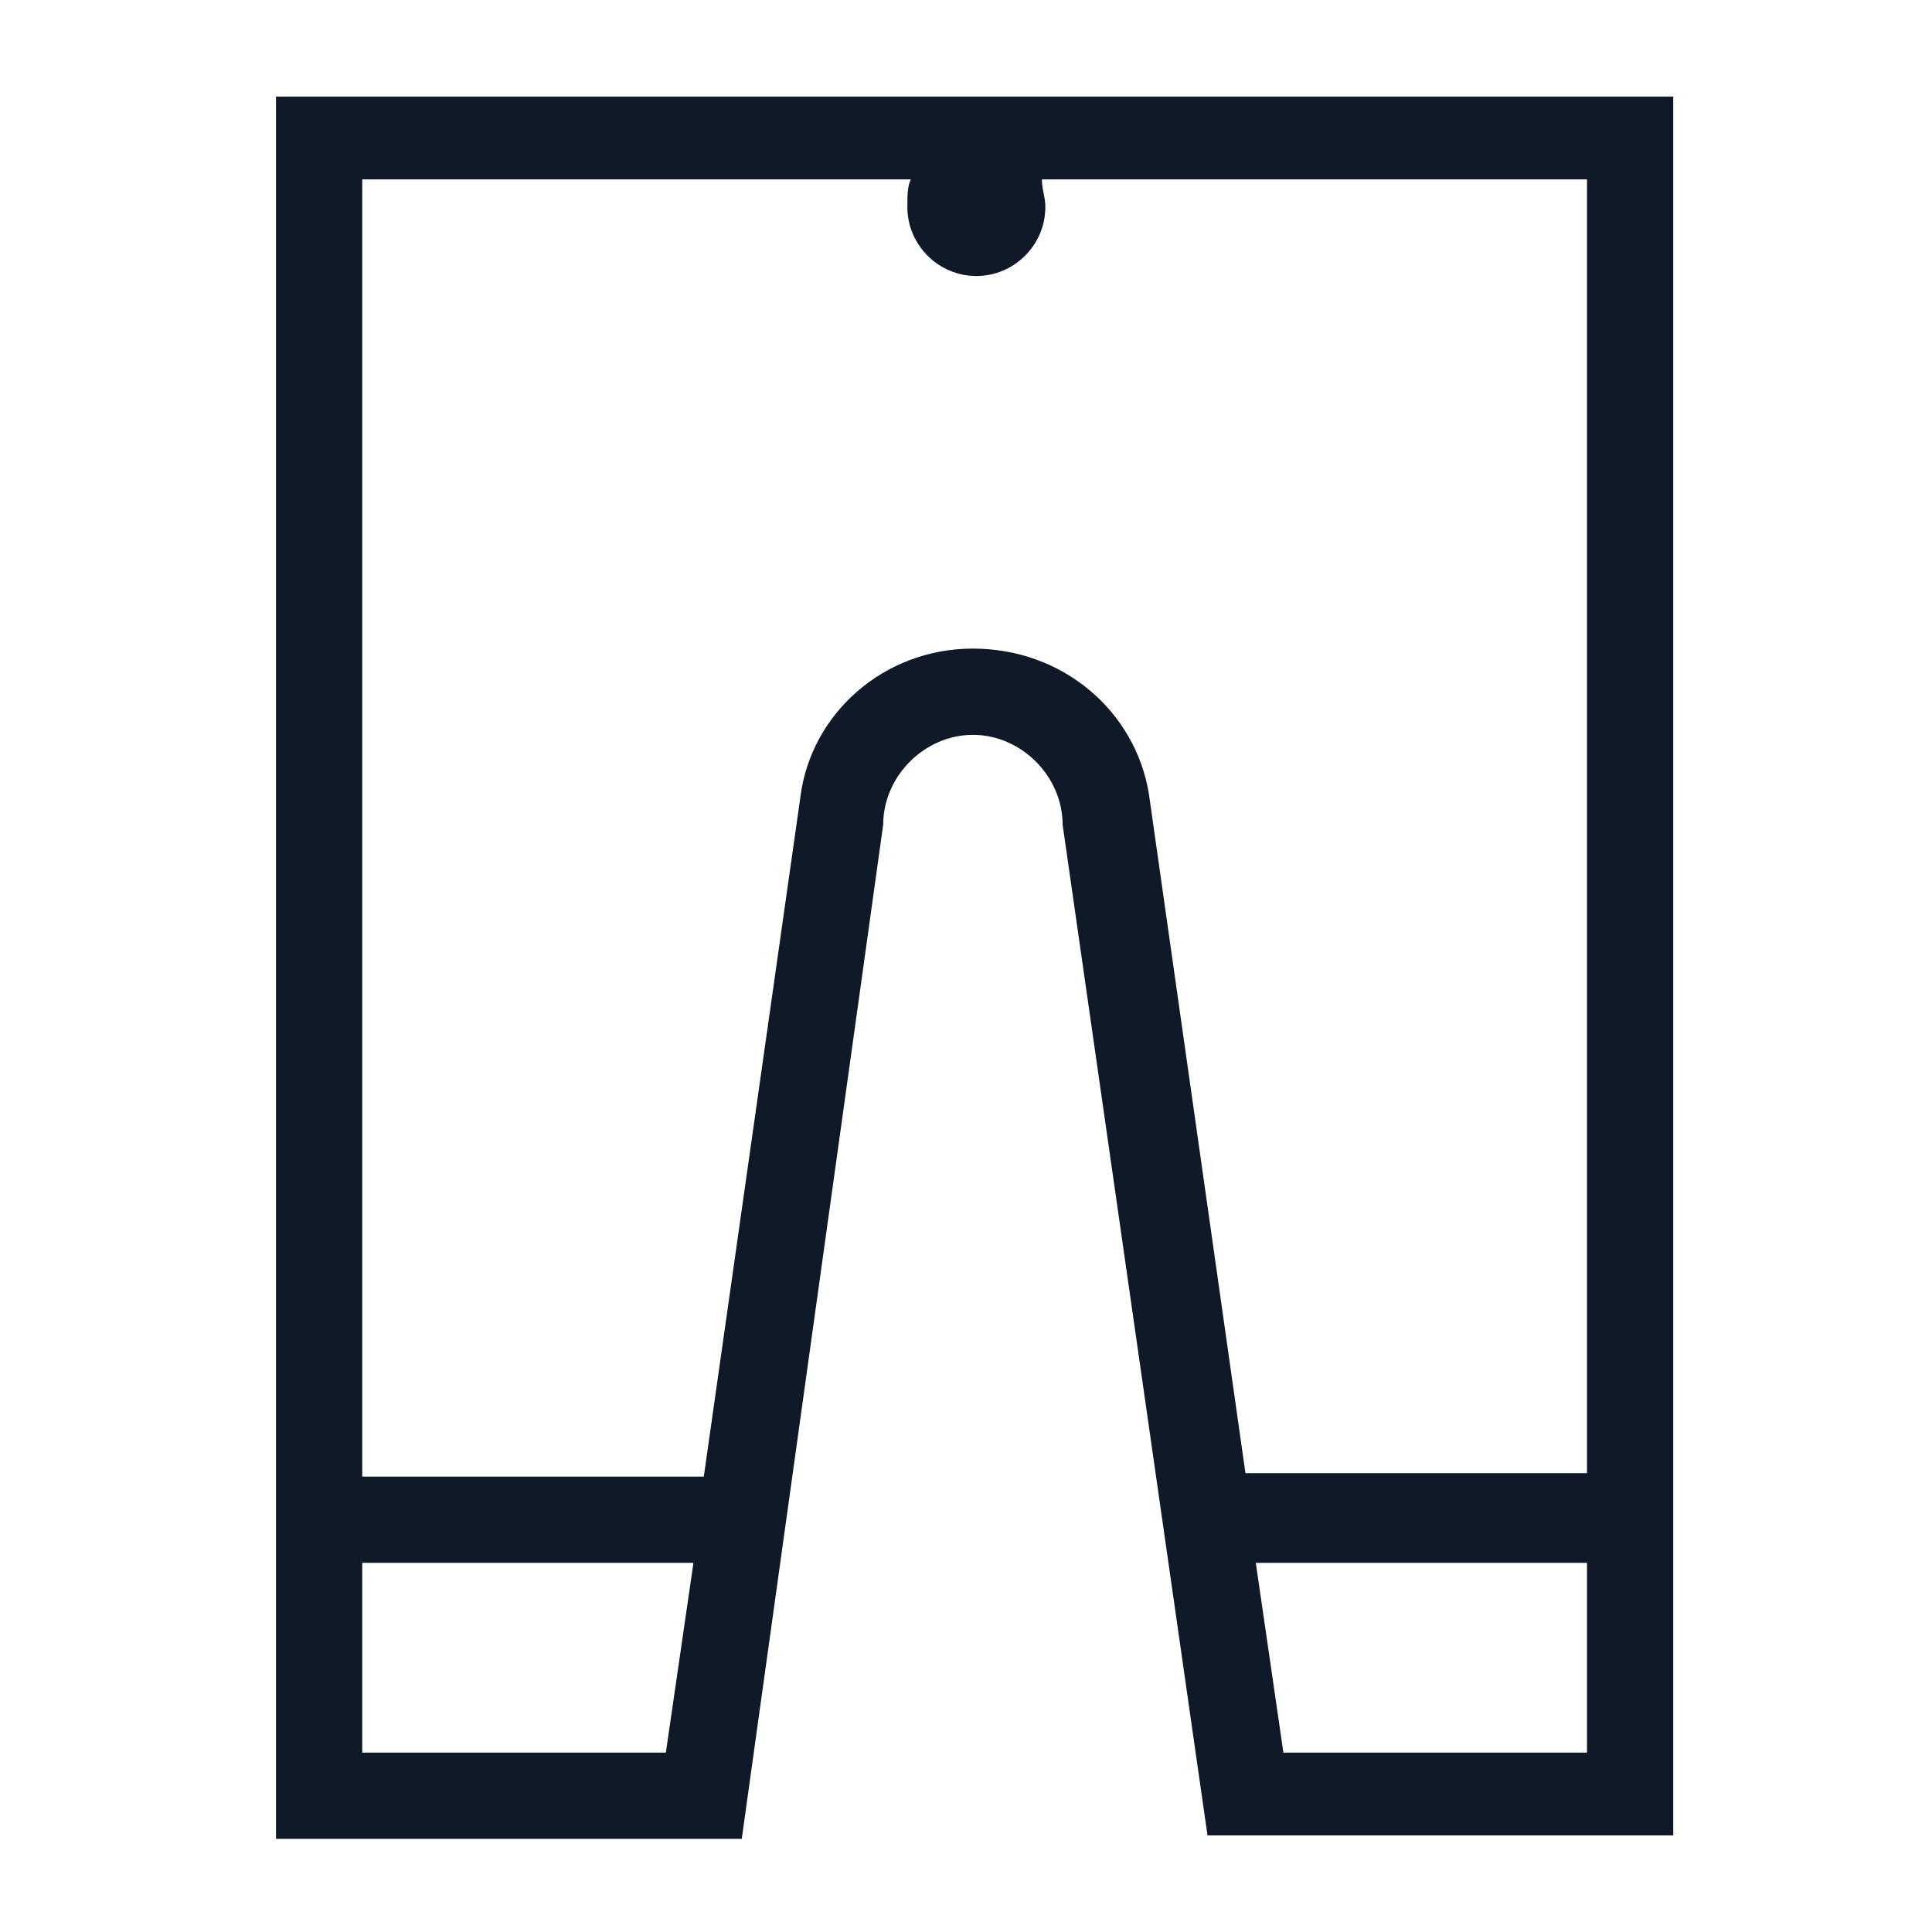
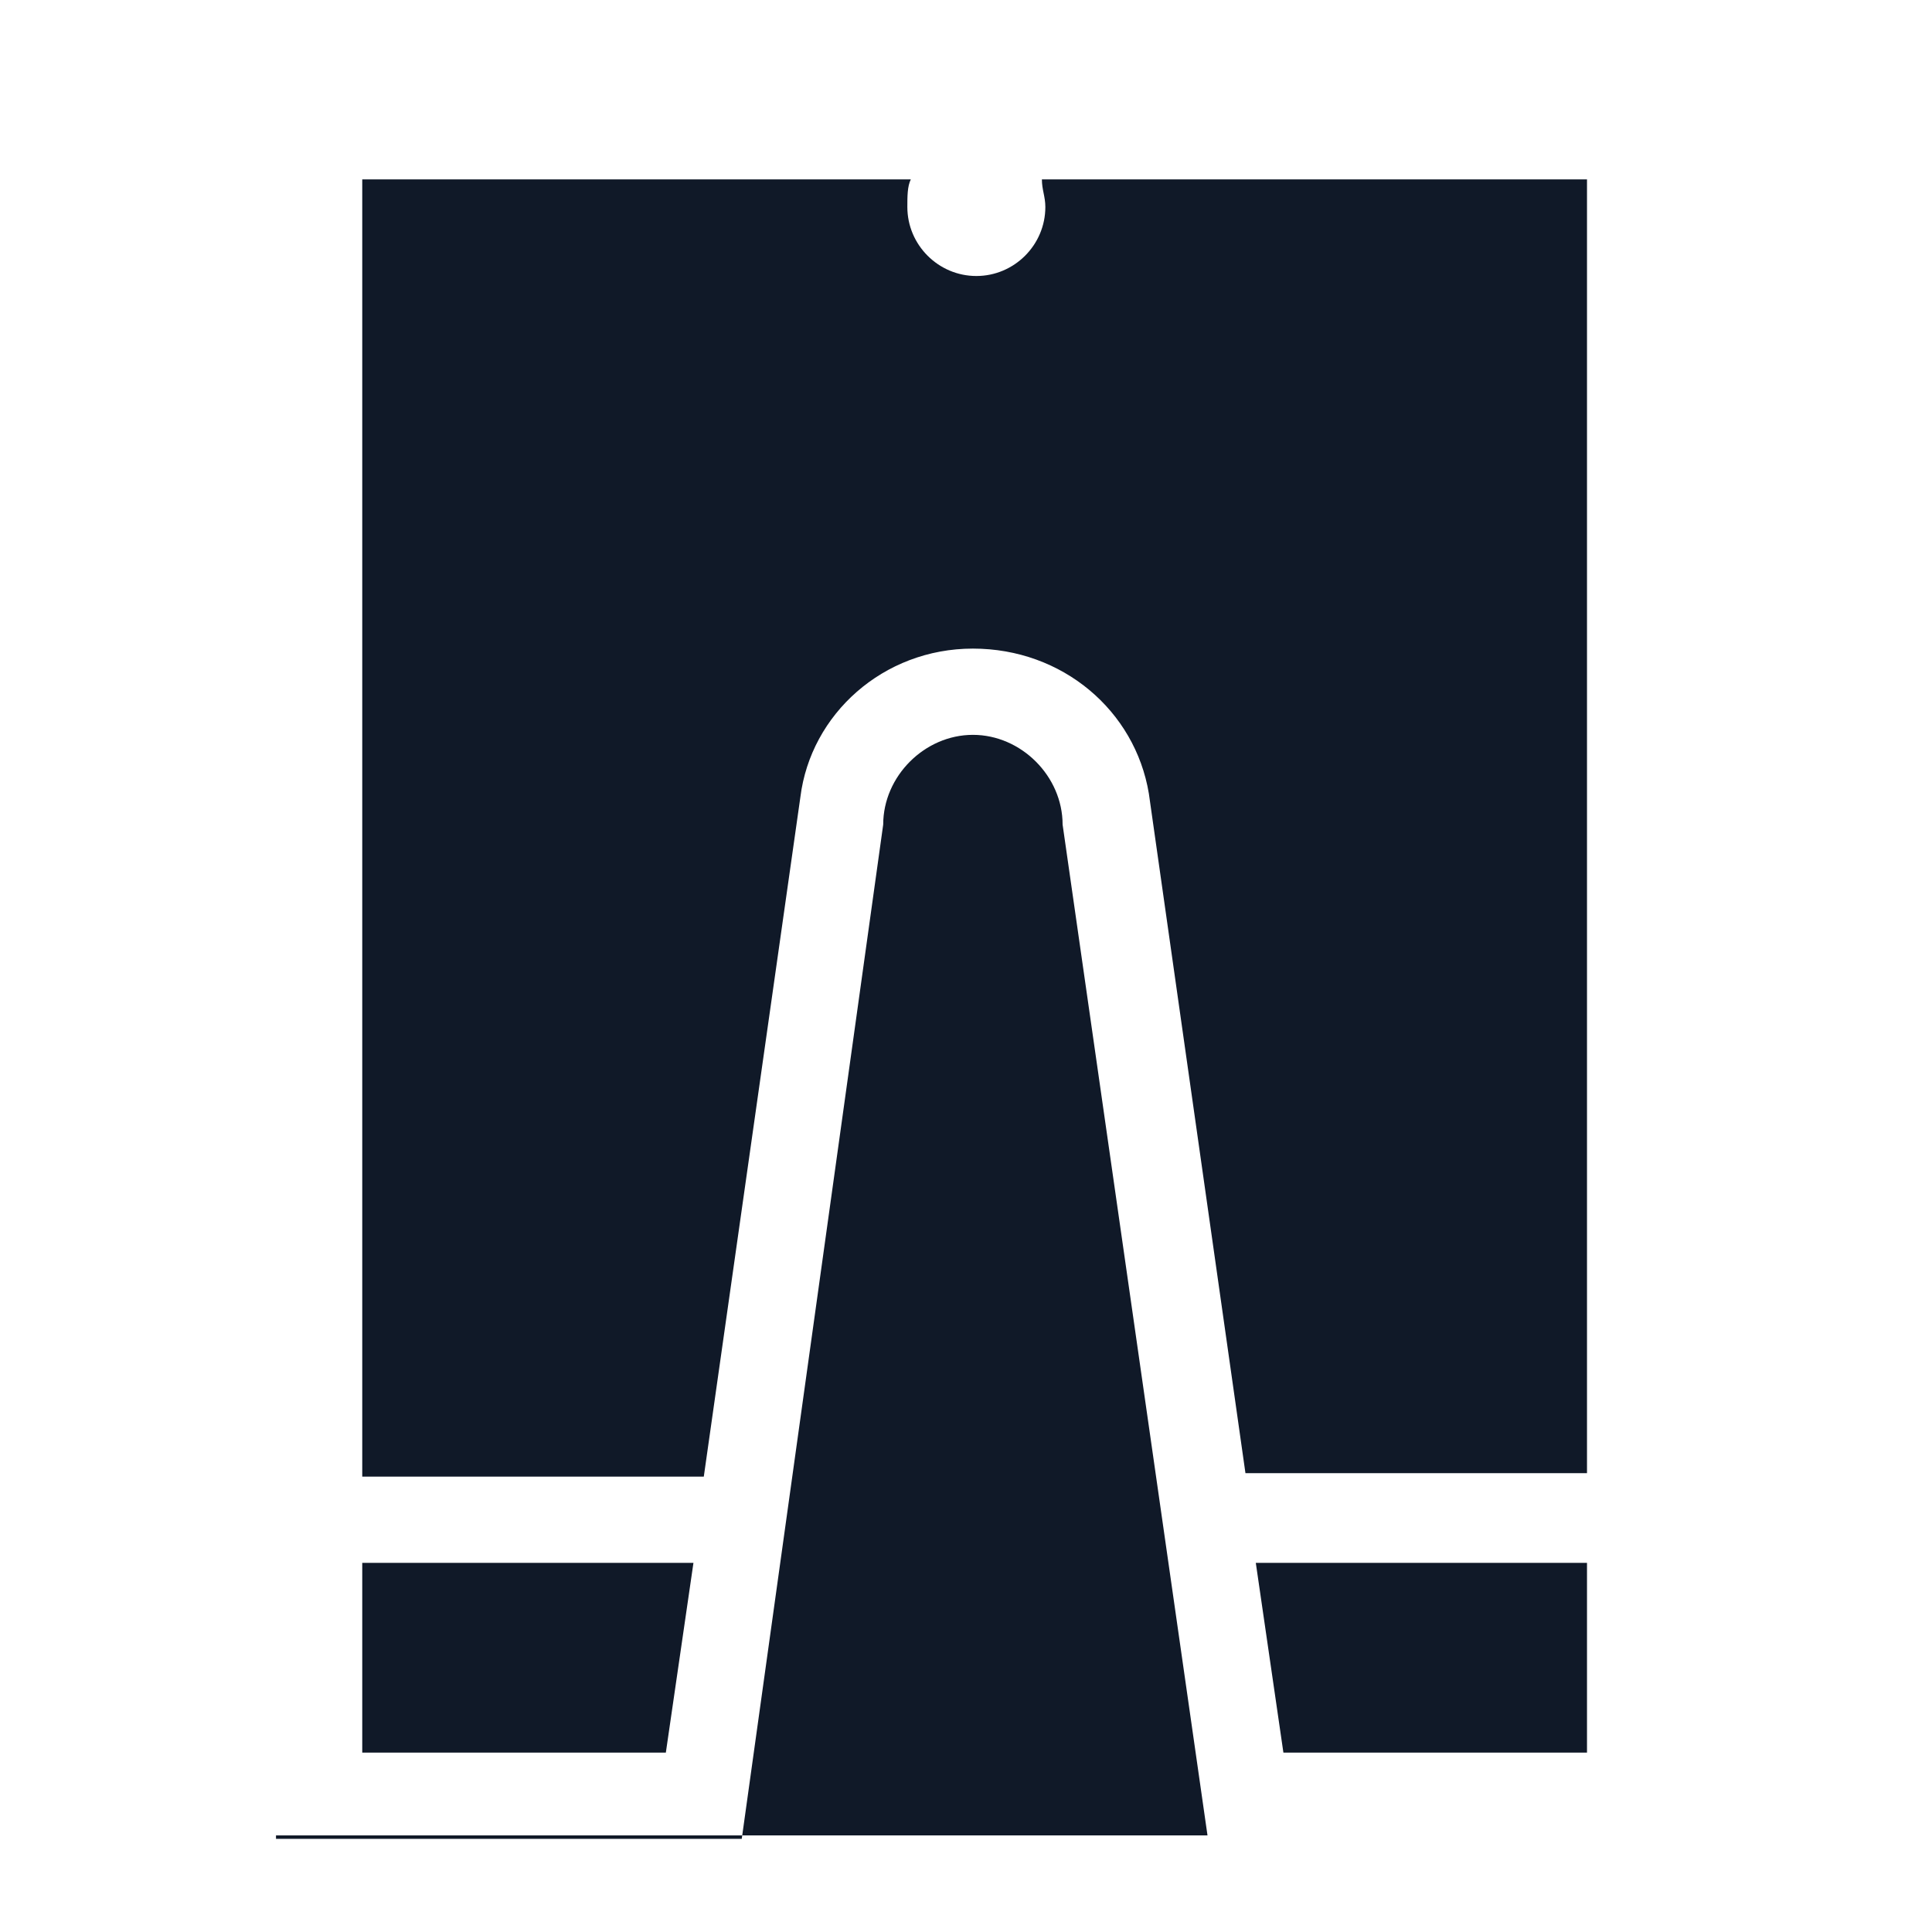
<svg xmlns="http://www.w3.org/2000/svg" version="1.1" id="Layer_1" x="0px" y="0px" viewBox="0 0 56 56" style="enable-background:new 0 0 56 56;" xml:space="preserve">
  <style type="text/css">
	.st0{fill:#101928;}
</style>
-   <path class="st0" d="M8,2.8v50.5h13.5l4.1-29.4h0c0-1.4,1.2-2.6,2.6-2.6c1.4,0,2.6,1.2,2.6,2.6h0L35,53.2h13.5V2.8H8z M10.5,50.8  v-5.5h9.6l-0.8,5.5H10.5z M28.2,18.8c-2.6,0-4.7,1.9-5,4.3l0,0l-2.8,19.7h-9.9V5.2h15.9c-0.1,0.2-0.1,0.5-0.1,0.8c0,1.1,0.9,2,2,2  c1.1,0,2-0.9,2-2c0-0.3-0.1-0.5-0.1-0.8H46v37.5h-9.9l-2.8-19.7l0,0C32.9,20.6,30.8,18.8,28.2,18.8z M37.2,50.8l-0.8-5.5H46v5.5  H37.2z" />
+   <path class="st0" d="M8,2.8v50.5h13.5l4.1-29.4h0c0-1.4,1.2-2.6,2.6-2.6c1.4,0,2.6,1.2,2.6,2.6h0L35,53.2h13.5H8z M10.5,50.8  v-5.5h9.6l-0.8,5.5H10.5z M28.2,18.8c-2.6,0-4.7,1.9-5,4.3l0,0l-2.8,19.7h-9.9V5.2h15.9c-0.1,0.2-0.1,0.5-0.1,0.8c0,1.1,0.9,2,2,2  c1.1,0,2-0.9,2-2c0-0.3-0.1-0.5-0.1-0.8H46v37.5h-9.9l-2.8-19.7l0,0C32.9,20.6,30.8,18.8,28.2,18.8z M37.2,50.8l-0.8-5.5H46v5.5  H37.2z" />
</svg>